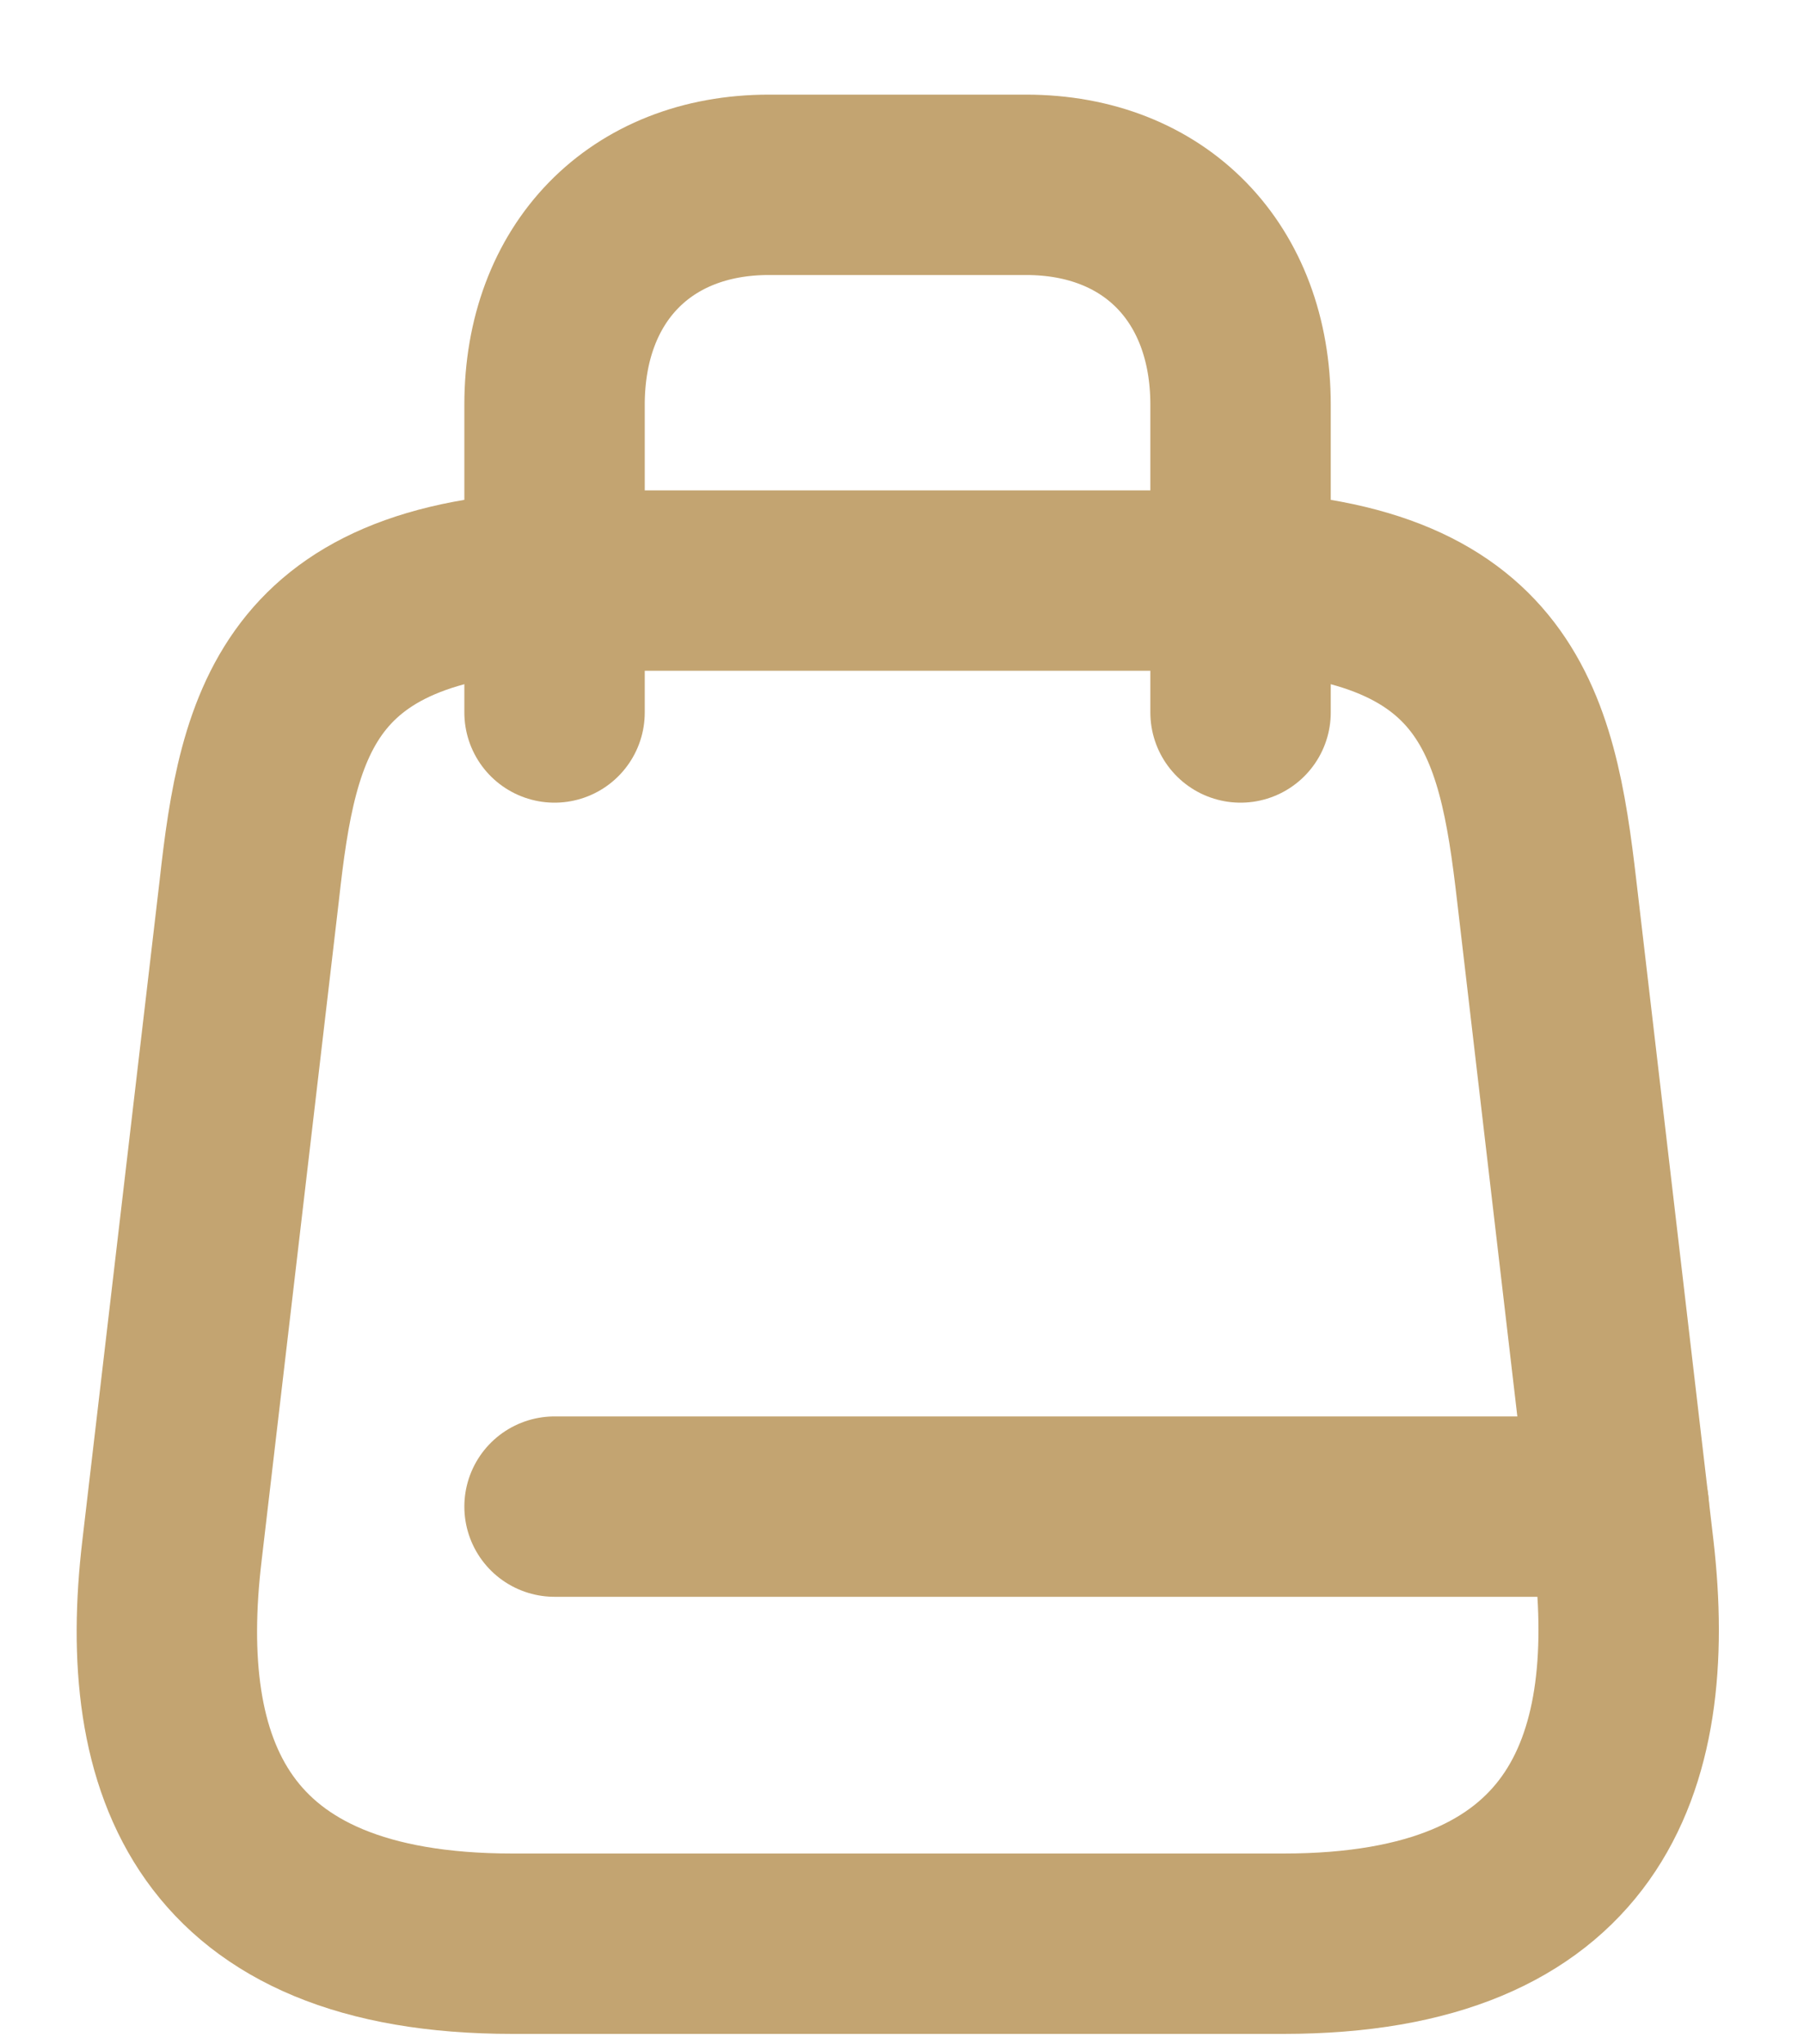
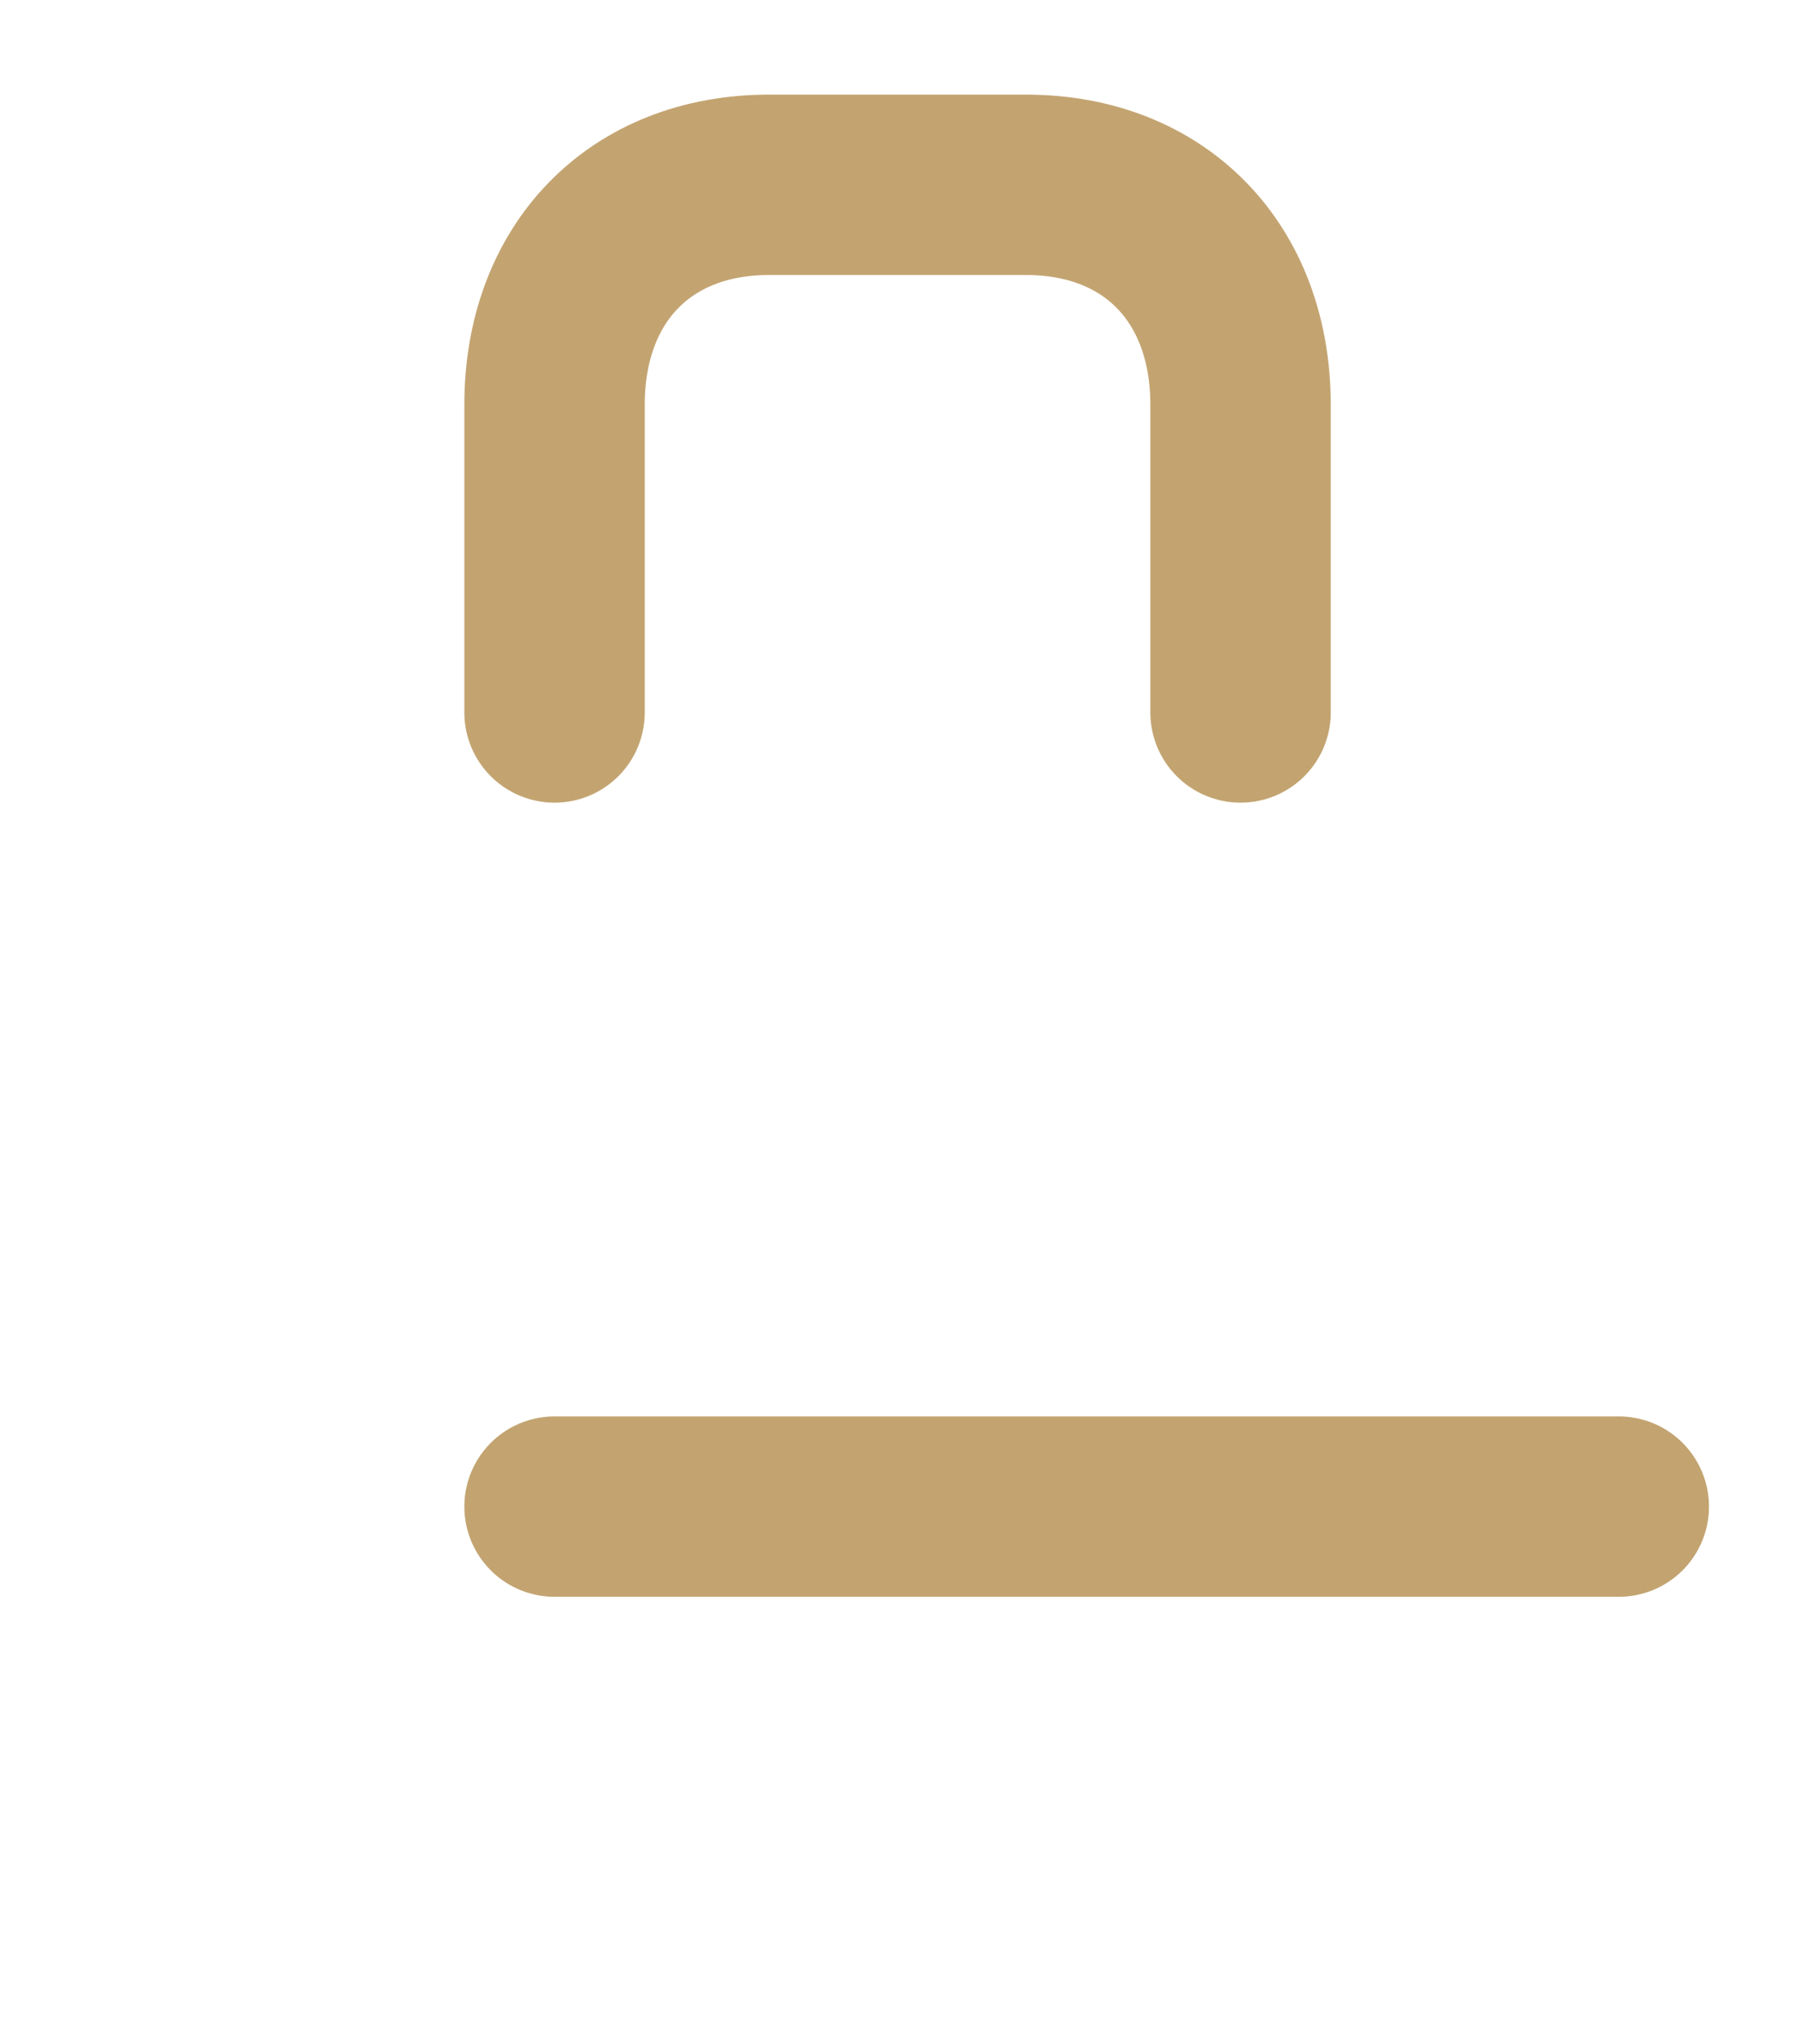
<svg xmlns="http://www.w3.org/2000/svg" width="15" height="17" viewBox="0 0 15 17" fill="none">
  <g id="Group 97">
    <path id="Vector" d="M4.611 5.925V3.366C4.611 2.269 5.324 1.537 6.393 1.537H8.532C9.602 1.537 10.315 2.269 10.315 3.366V5.925M13.46 12.529H4.611" stroke="#C3A471" stroke-width="1.5" stroke-linecap="round" stroke-linejoin="round" />
-     <path id="Vector_2" d="M4.896 4.828H10.03C12.454 4.828 12.697 5.991 12.861 7.41L13.502 12.895C13.709 14.694 13.167 16.164 10.672 16.164H4.261C1.758 16.164 1.216 14.694 1.43 12.895L2.072 7.41C2.229 5.991 2.471 4.828 4.896 4.828Z" stroke="#C3A471" stroke-width="1.5" stroke-linecap="round" stroke-linejoin="round" />
  </g>
</svg>